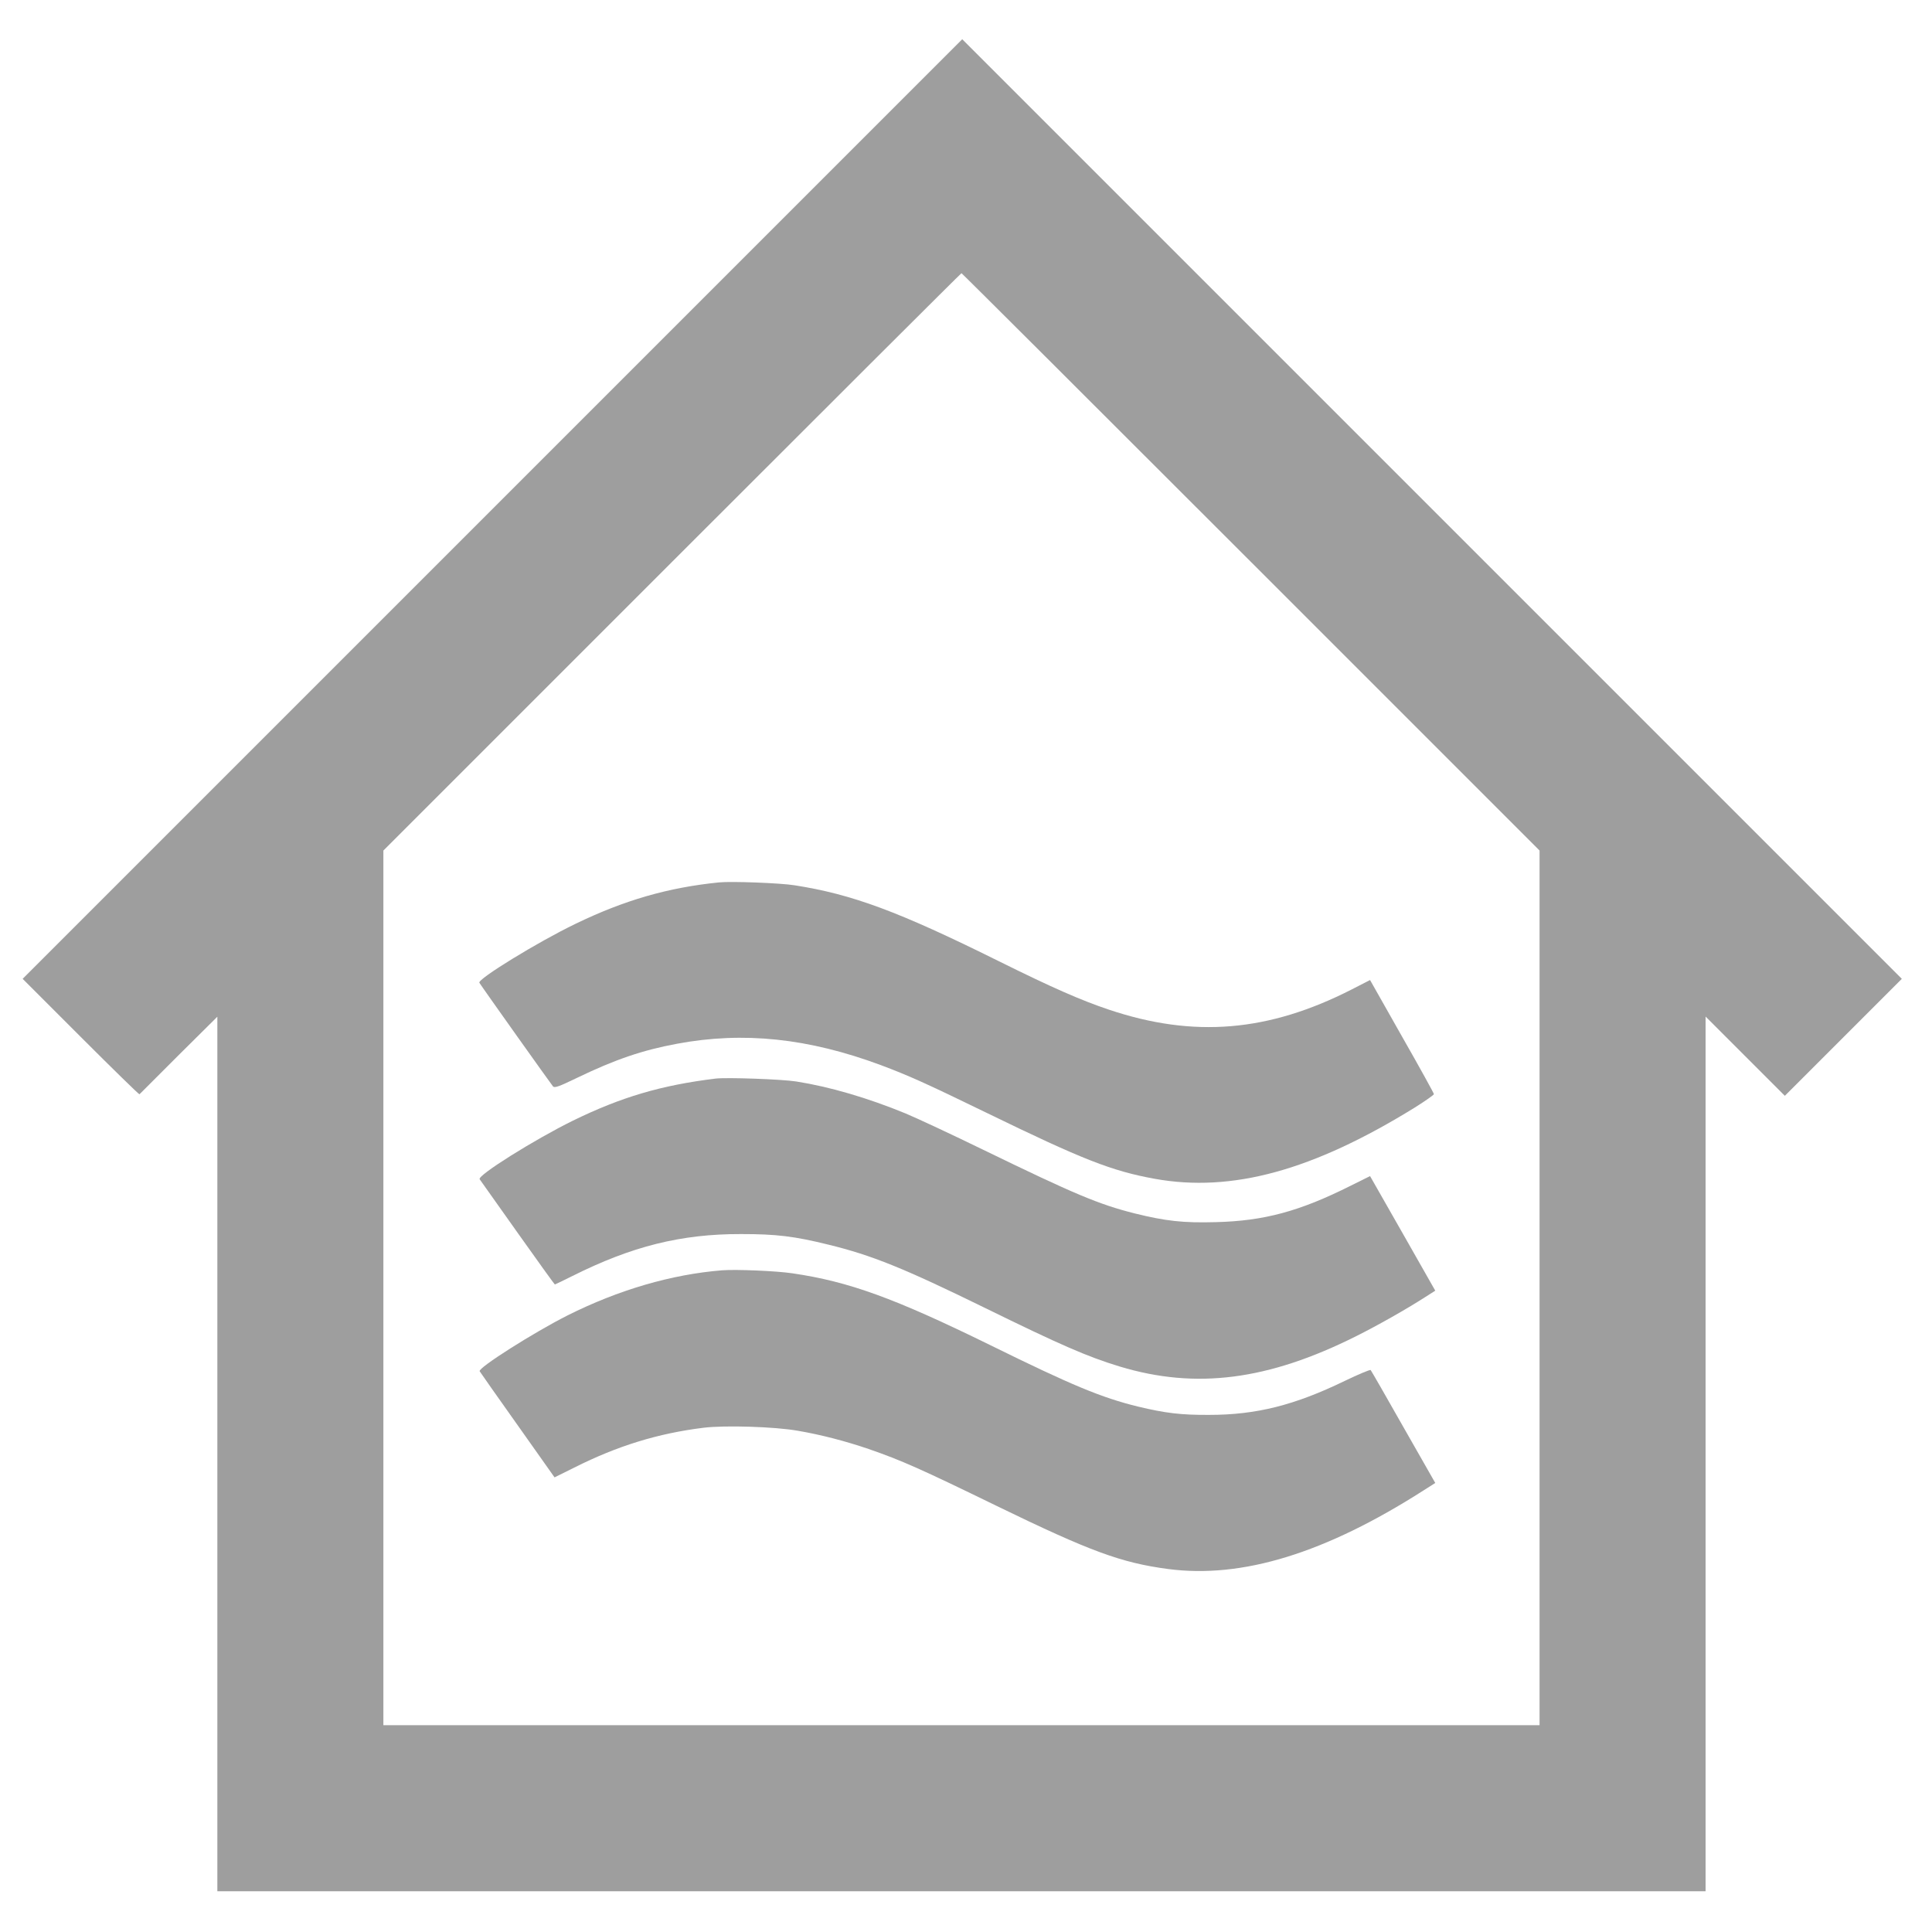
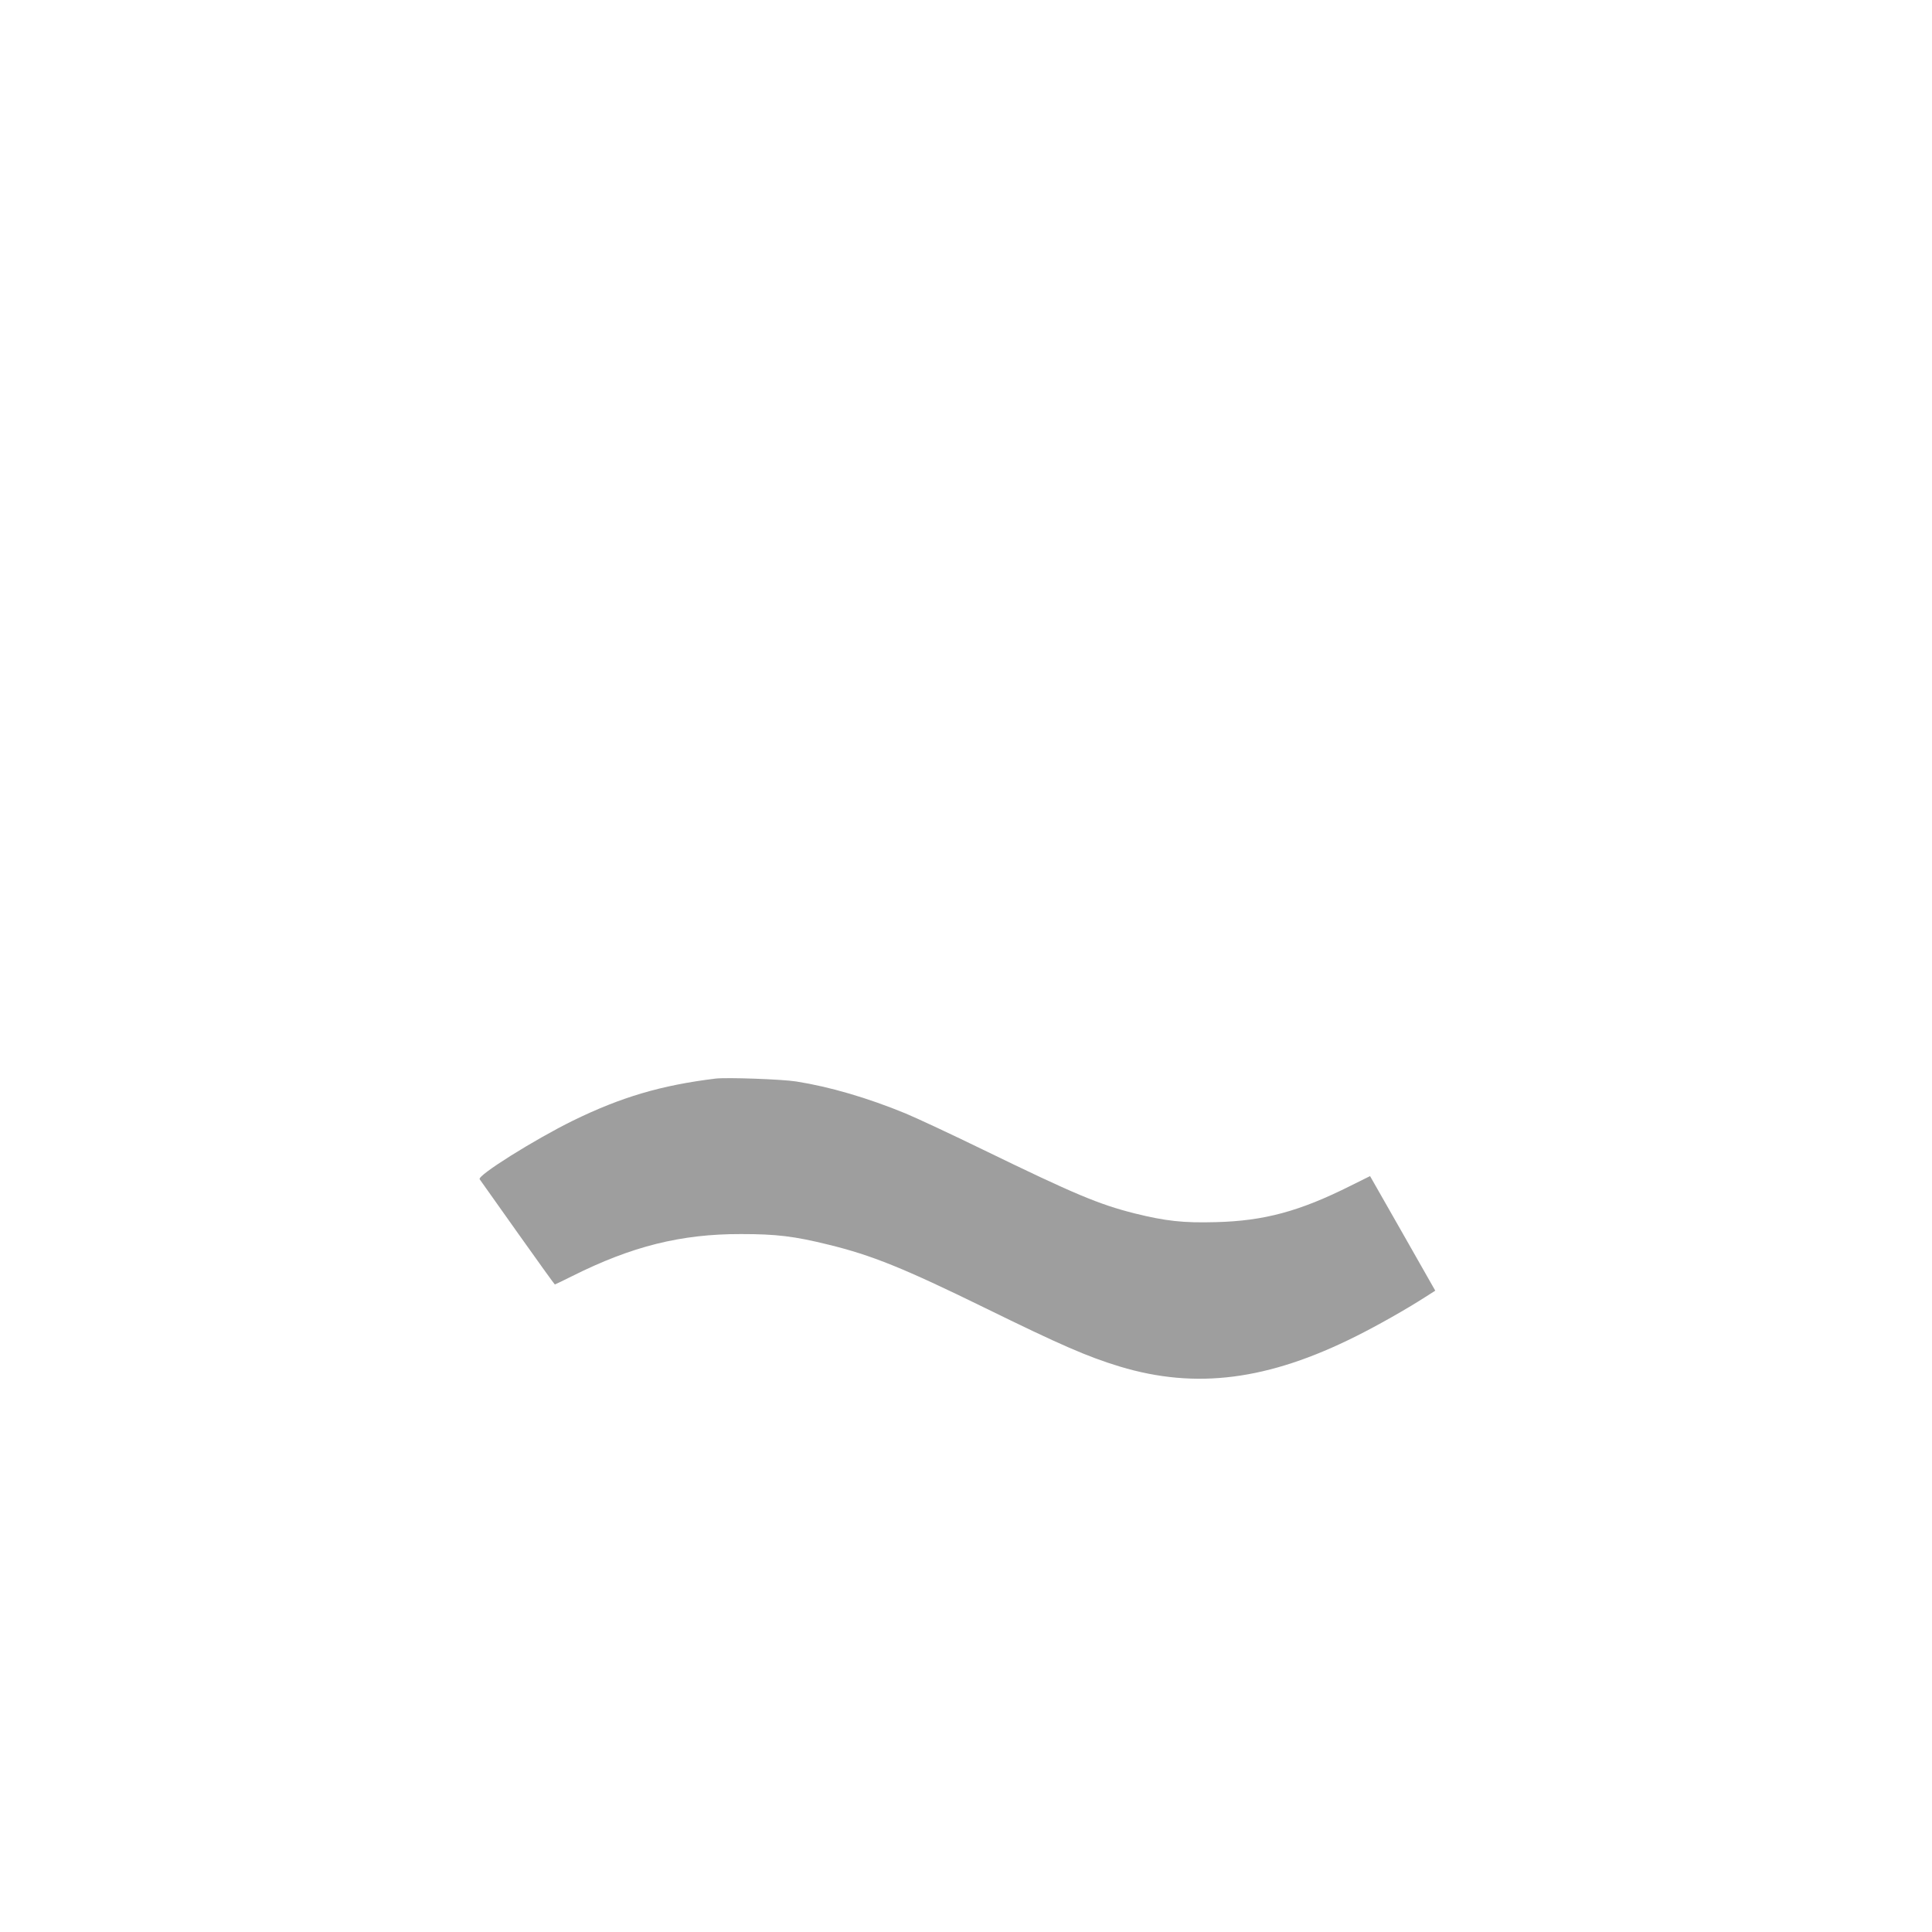
<svg xmlns="http://www.w3.org/2000/svg" version="1.0" width="1280pt" height="1280pt" viewBox="0 0 1280 1280" preserveAspectRatio="xMidYMid meet">
  <g transform="translate(0,1280) scale(0.1,-0.1)" fill="#9e9e9e" stroke="none">
-     <path d="M3262 9427 l-3112 -3112 385 -385 c211 -211 386 -382 389 -380 3 3 120 120 260 260 l256 254 0 -2897 0 -2897 4930 0 4930 0 0 2897 0 2898 263 -263 262 -262 388 388 387 387 -3113 3113 -3112 3112 -3113 -3113z m5025 -349 l1913 -1913 0 -2897 0 -2898 -3830 0 -3830 0 0 2897 0 2898 1912 1912 c1052 1052 1915 1913 1918 1913 3 0 866 -861 1917 -1912z" />
-     <path d="M4765 6954 c-339 -34 -629 -118 -953 -275 -251 -121 -651 -367 -636 -390 17 -28 478 -676 488 -687 11 -11 39 -1 157 56 255 123 434 184 665 227 441 82 868 37 1348 -141 184 -69 298 -120 701 -316 639 -311 830 -386 1116 -438 512 -92 1047 55 1722 472 70 44 127 84 127 89 0 6 -95 178 -212 383 l-211 373 -121 -62 c-552 -282 -1047 -323 -1610 -134 -187 63 -376 146 -731 322 -663 329 -968 442 -1352 502 -95 15 -417 27 -498 19z" />
    <path d="M4740 5654 c-359 -44 -624 -122 -945 -279 -252 -124 -636 -364 -617 -388 5 -7 118 -166 251 -354 134 -189 245 -343 247 -343 2 0 54 25 114 55 395 198 722 280 1120 279 233 0 351 -14 578 -70 288 -70 502 -157 1037 -419 502 -246 680 -324 895 -389 504 -152 982 -91 1566 202 142 71 331 178 454 257 l69 44 -216 380 -216 379 -129 -64 c-339 -170 -574 -233 -893 -241 -216 -6 -332 7 -538 58 -238 60 -399 128 -1002 421 -209 102 -441 210 -515 241 -253 104 -503 177 -725 212 -96 15 -460 28 -535 19z" />
-     <path d="M4785 4384 c-337 -27 -688 -130 -1025 -299 -222 -112 -595 -348 -582 -370 4 -7 117 -168 252 -358 l244 -345 131 65 c286 144 556 227 858 264 141 17 469 7 622 -20 153 -26 318 -69 470 -121 219 -76 341 -130 850 -378 617 -300 824 -376 1133 -417 491 -65 1042 104 1694 521 l77 49 -211 370 c-115 204 -213 373 -217 378 -4 4 -81 -28 -172 -72 -332 -161 -586 -225 -899 -225 -187 -1 -291 12 -470 55 -242 59 -441 142 -981 408 -634 311 -934 420 -1309 475 -107 16 -374 27 -465 20z" />
  </g>
</svg>